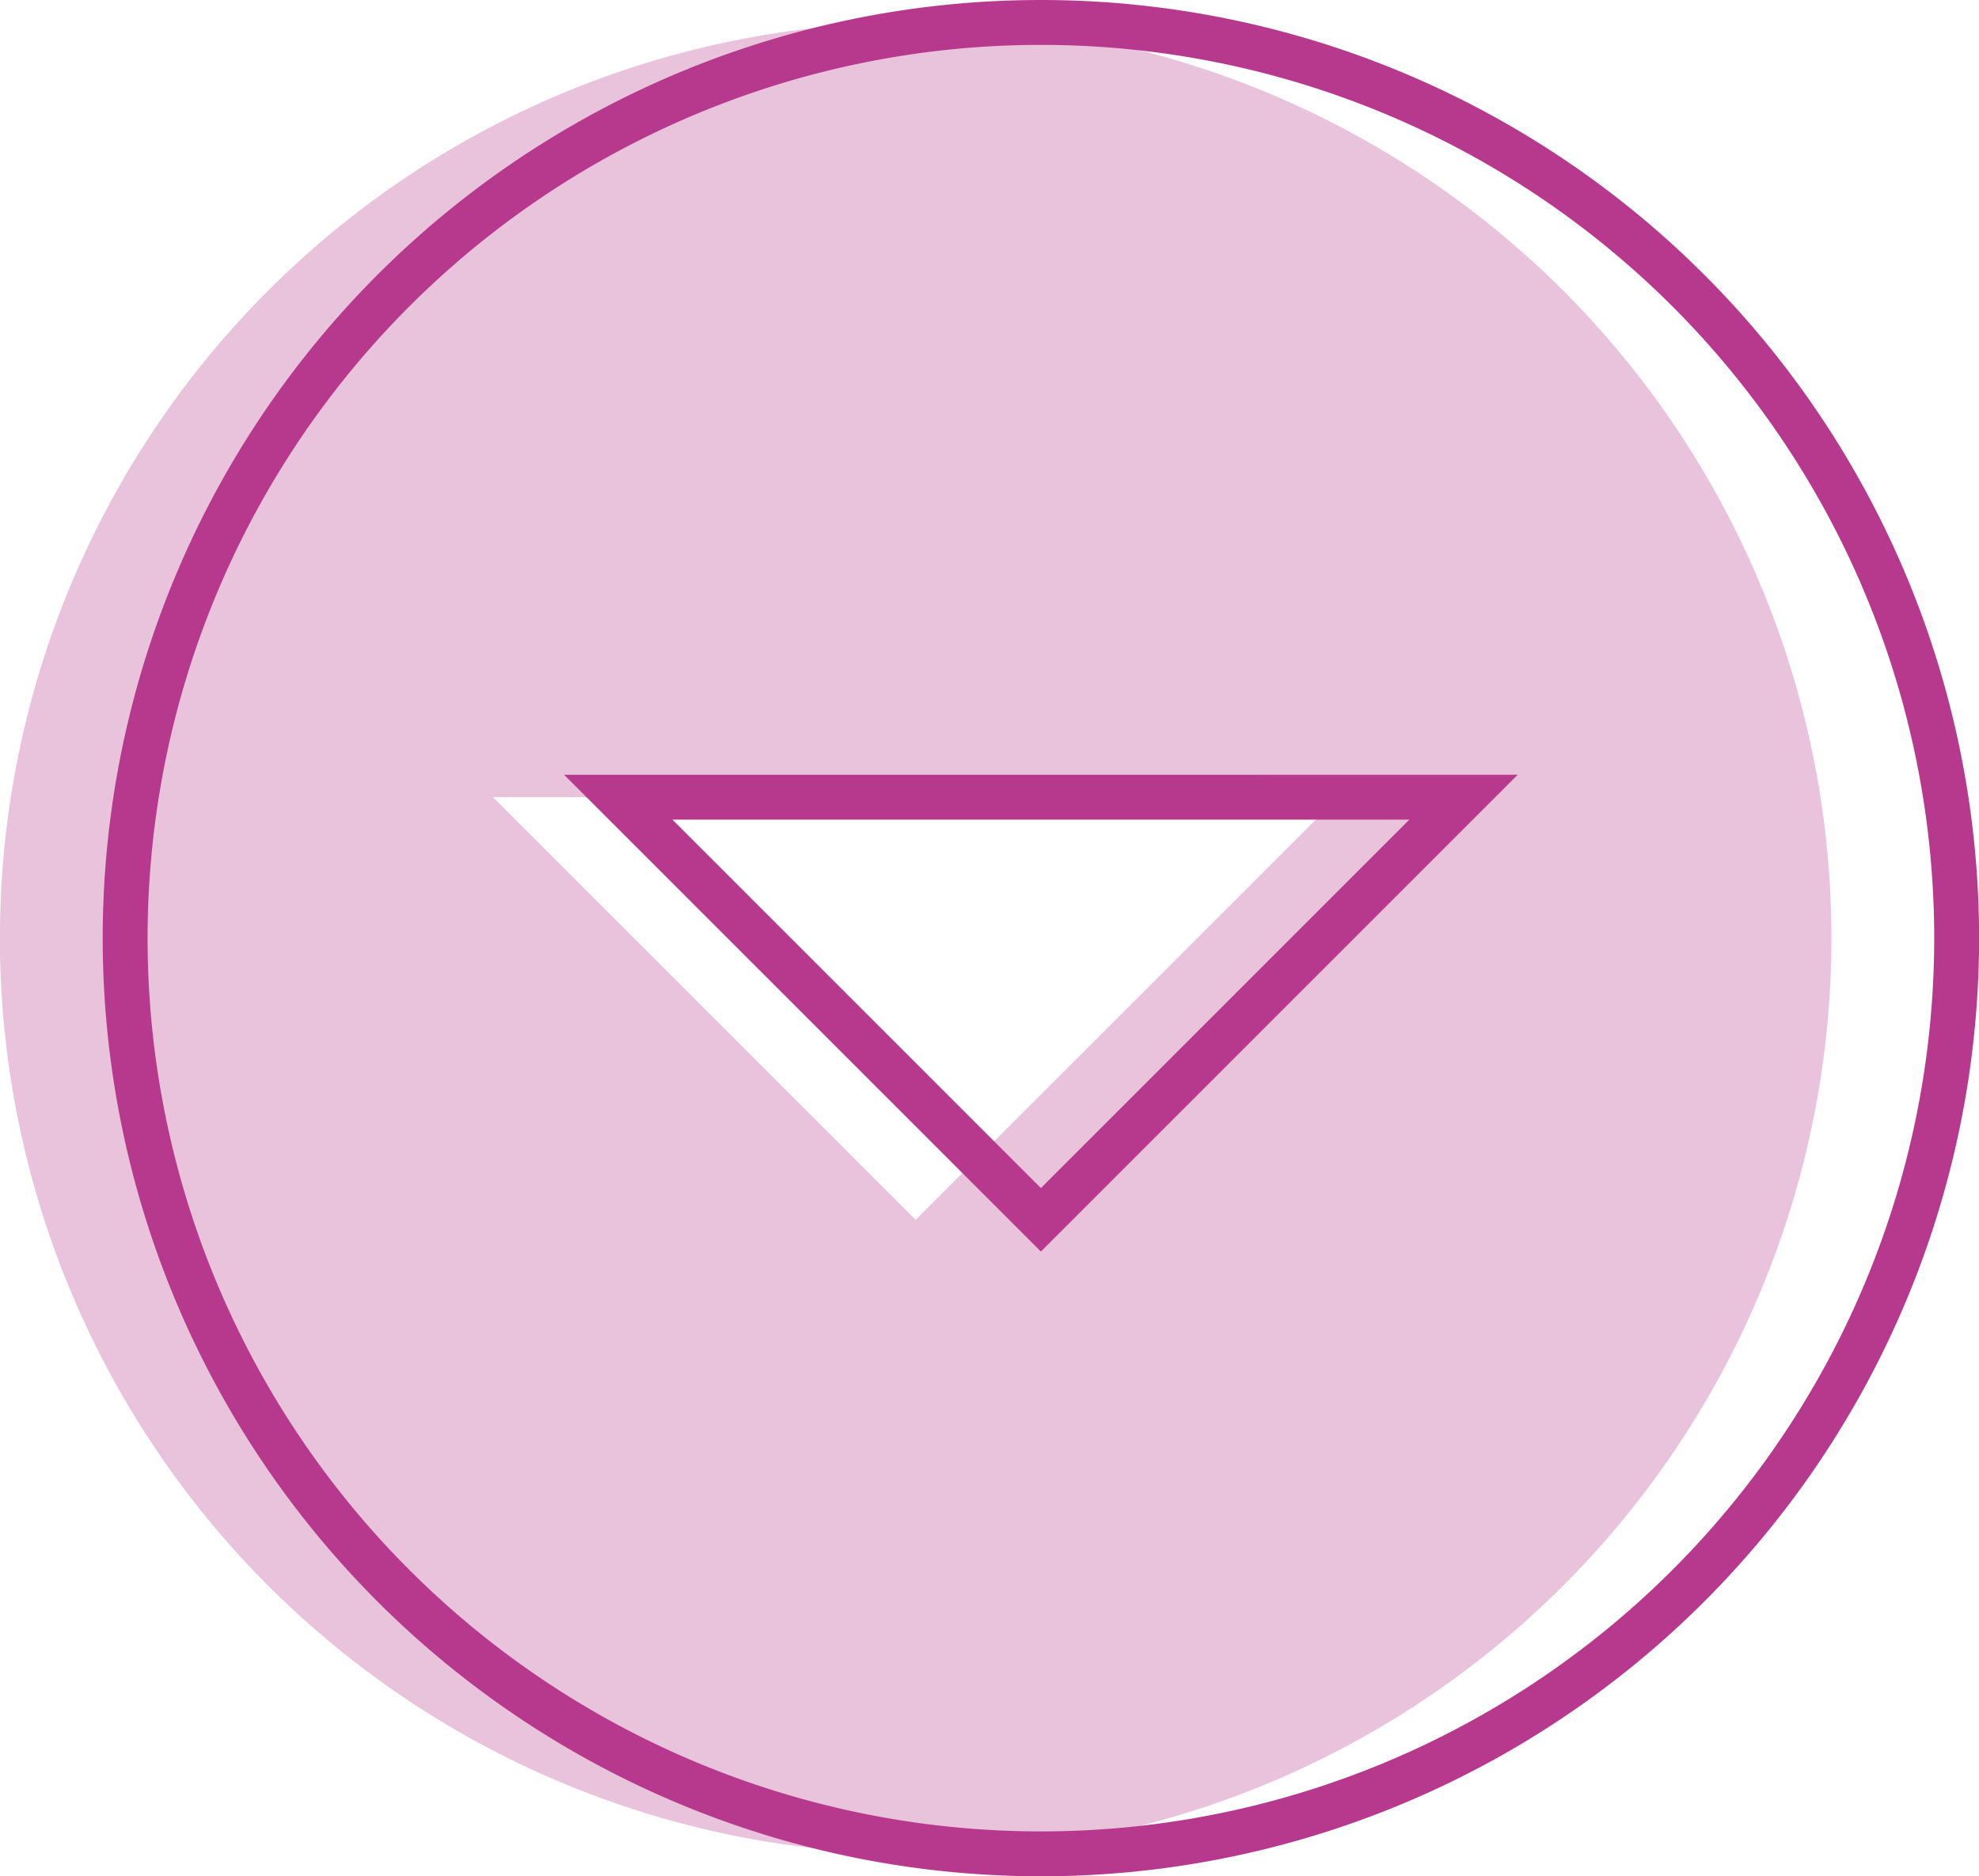
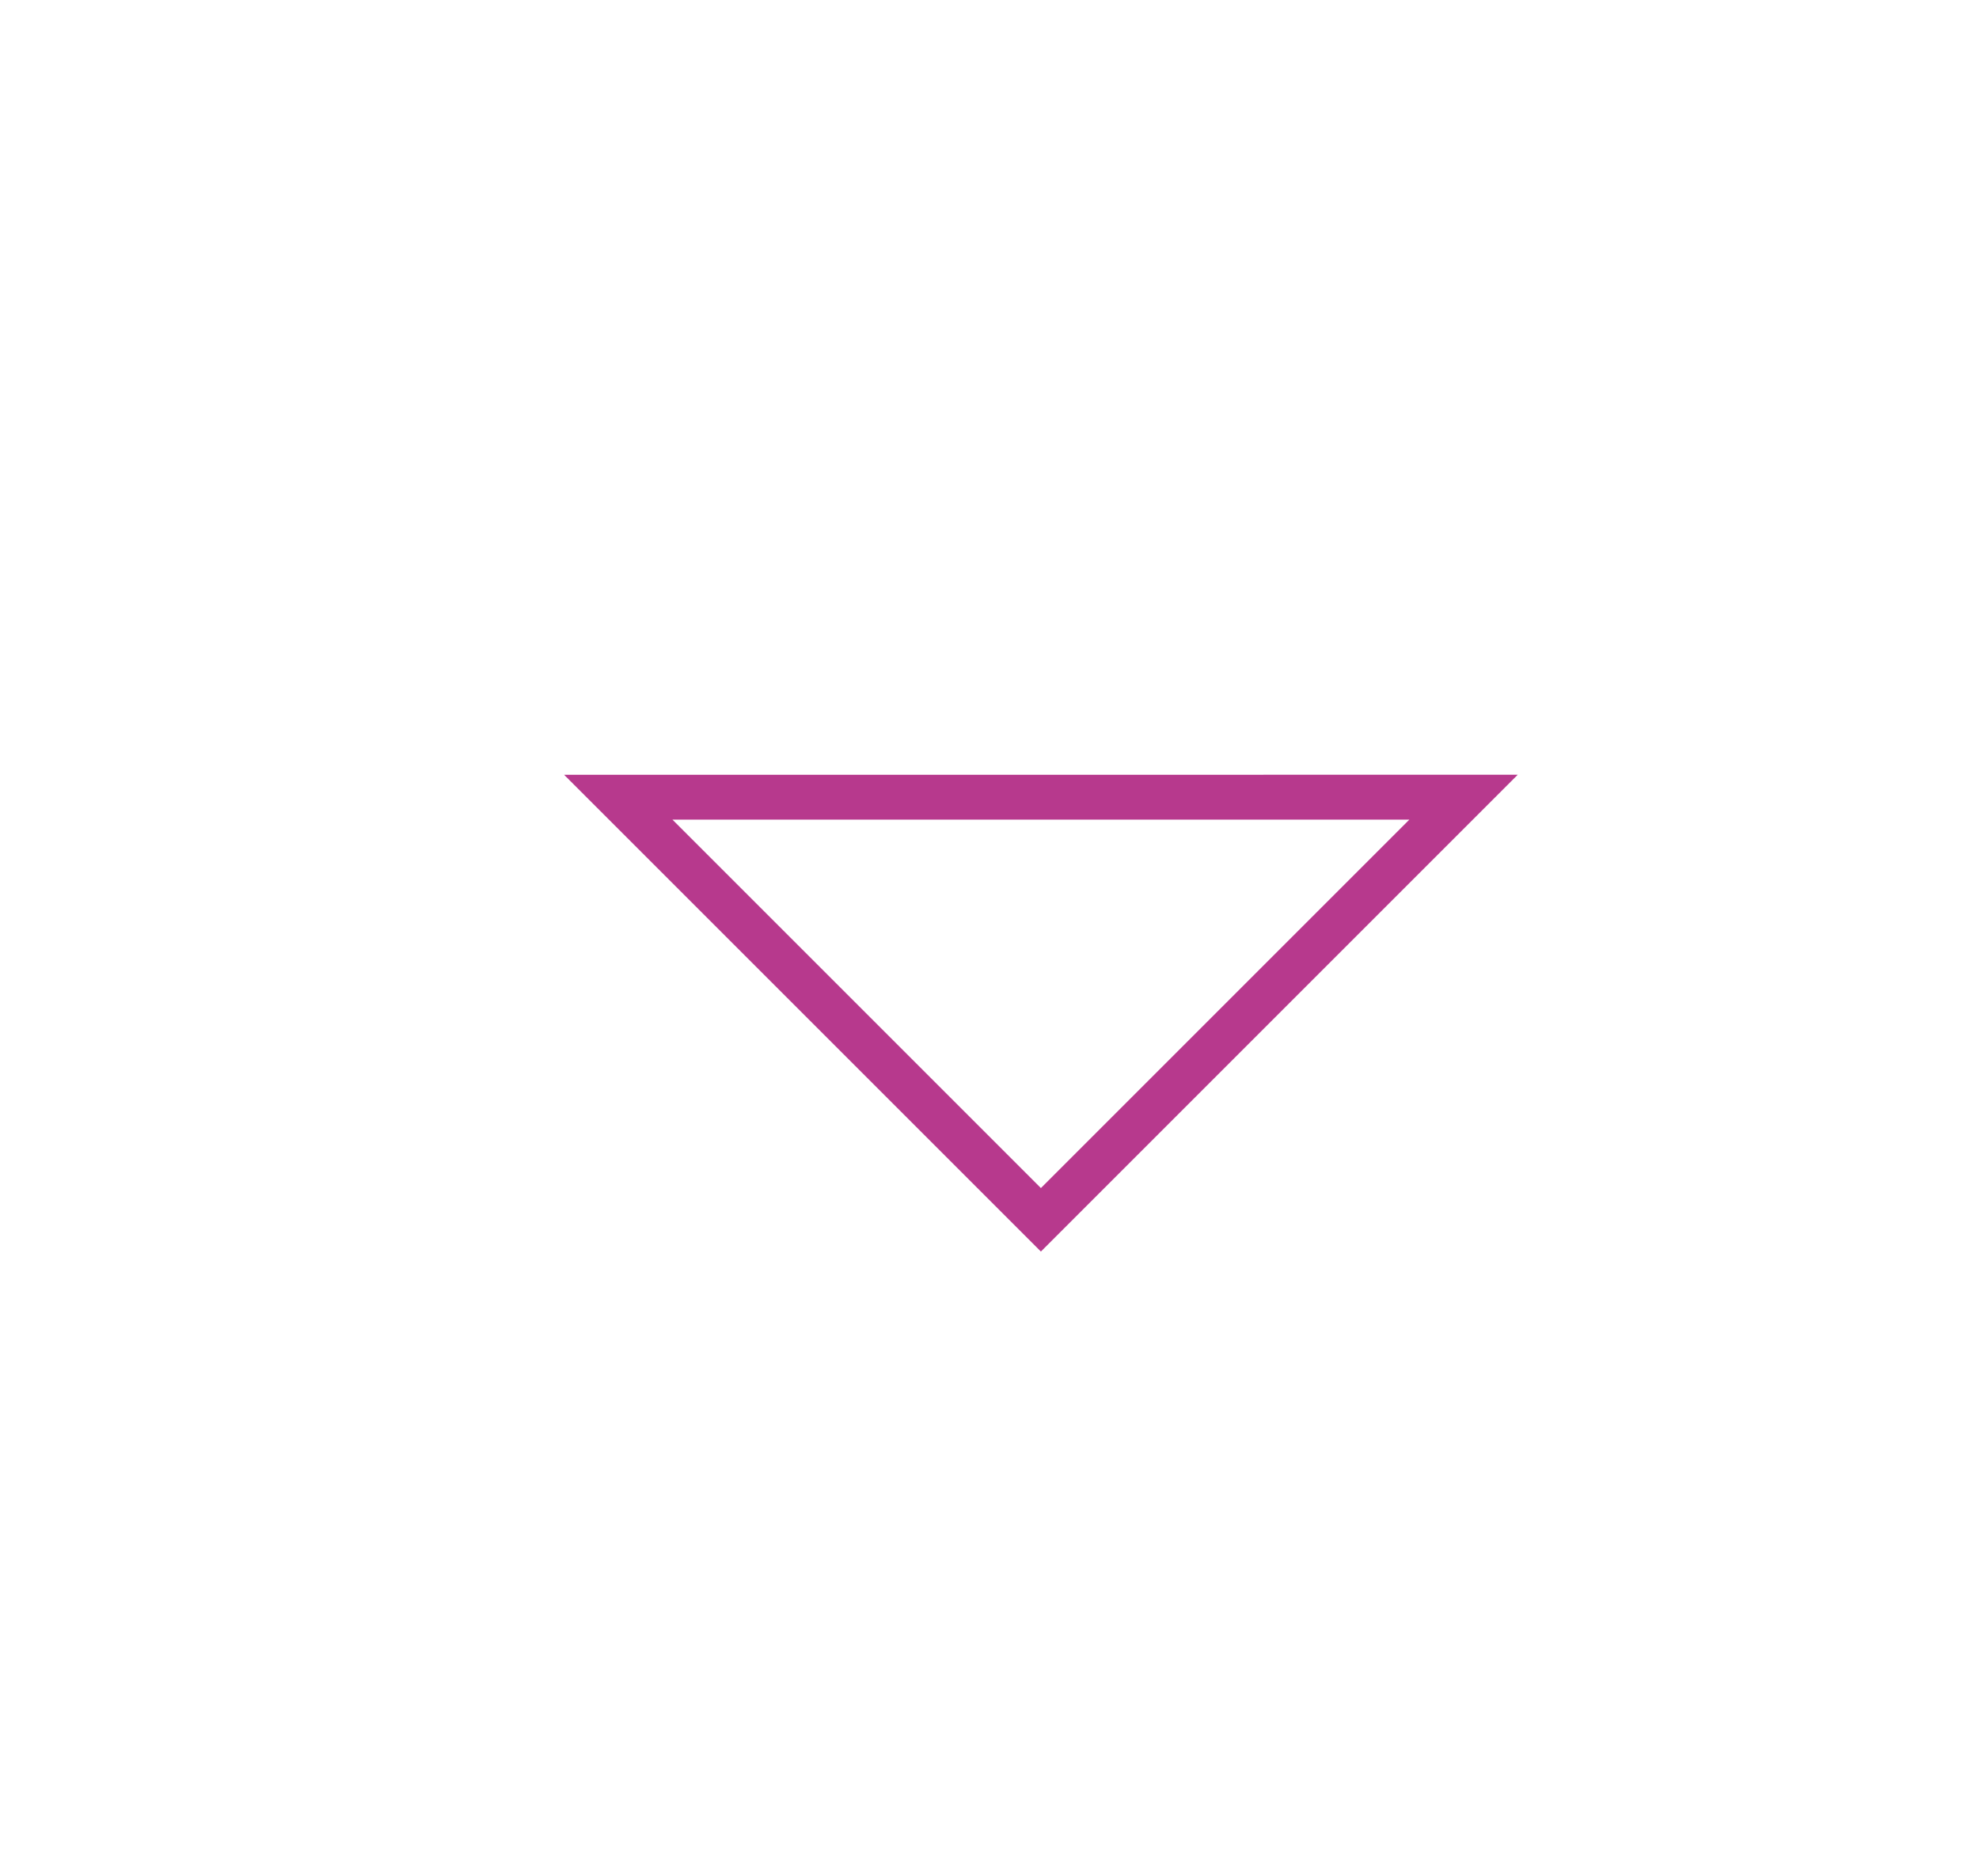
<svg xmlns="http://www.w3.org/2000/svg" width="44.086" height="41.796" viewBox="0 0 44.086 41.796">
  <g id="Composant_53_1" data-name="Composant 53 – 1" transform="translate(0 0.5)">
-     <path id="Icon_ionic-md-arrow-dropdown-circle" data-name="Icon ionic-md-arrow-dropdown-circle" d="M23.773,3.375a20.4,20.4,0,1,0,20.4,20.4A20.4,20.4,0,0,0,23.773,3.375Zm0,26.675-9.415-9.415H33.188Z" transform="translate(-3.375 -3.375)" fill="#e9c2dc" />
-     <path id="Icon_ionic-md-arrow-dropdown-circle-2" data-name="Icon ionic-md-arrow-dropdown-circle" d="M23.773,3.375a20.4,20.4,0,1,0,20.4,20.4A20.4,20.4,0,0,0,23.773,3.375Zm0,26.675-9.415-9.415H33.188Z" transform="translate(-0.585 -3.375)" fill="none" stroke="#b7398d" stroke-width="1" />
+     <path id="Icon_ionic-md-arrow-dropdown-circle-2" data-name="Icon ionic-md-arrow-dropdown-circle" d="M23.773,3.375A20.4,20.4,0,0,0,23.773,3.375Zm0,26.675-9.415-9.415H33.188Z" transform="translate(-0.585 -3.375)" fill="none" stroke="#b7398d" stroke-width="1" />
  </g>
</svg>